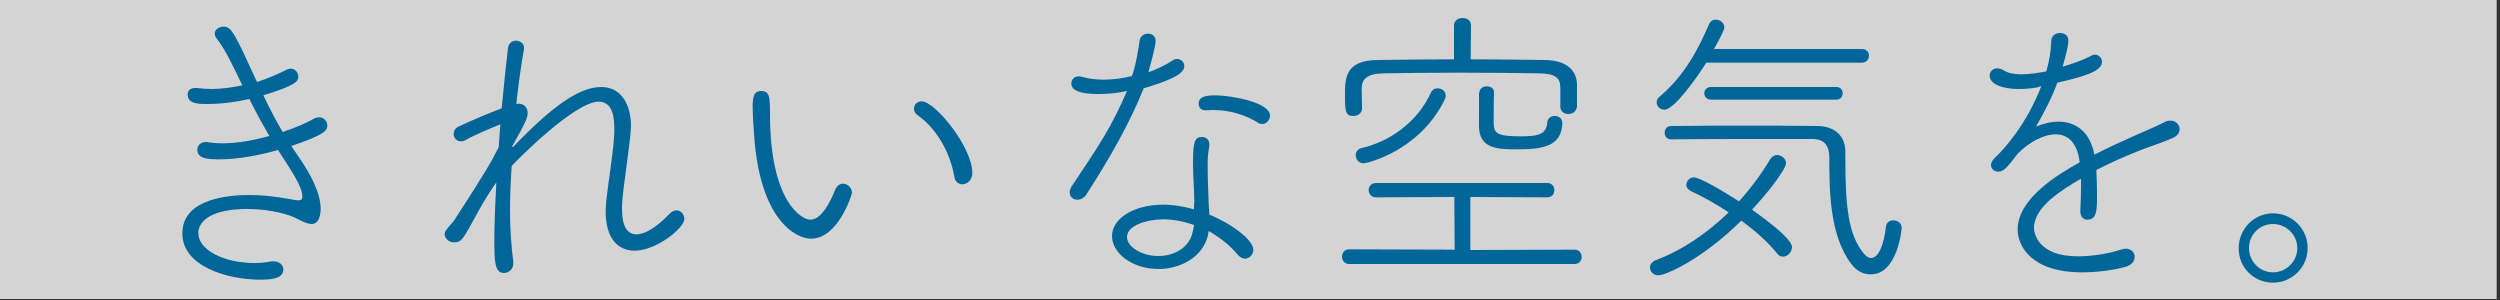
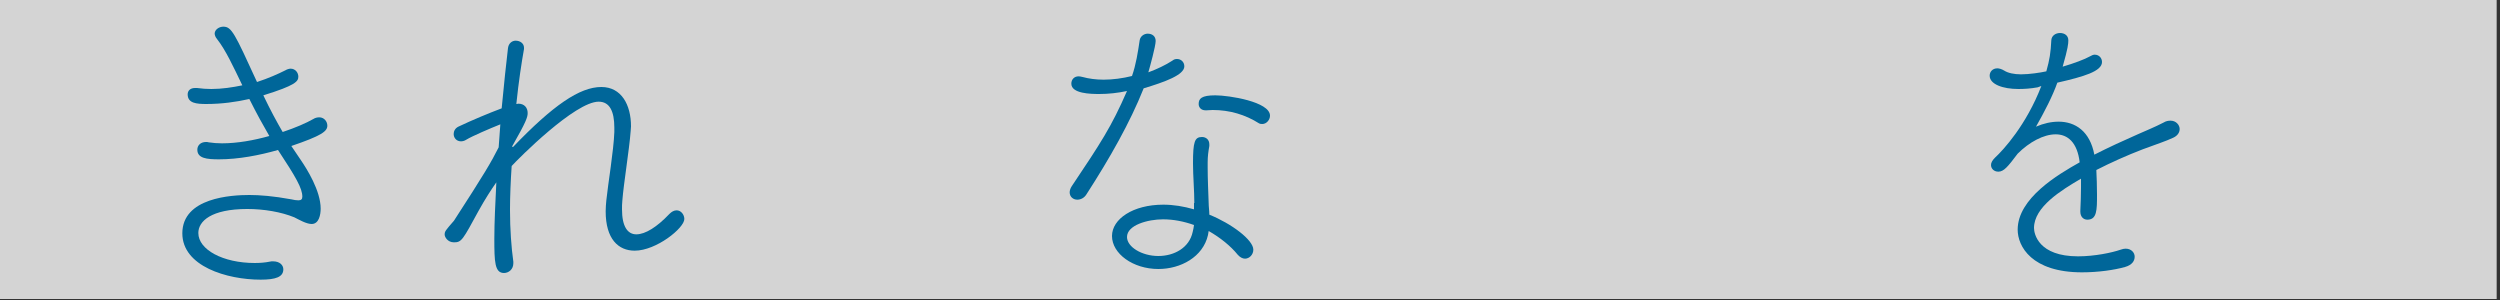
<svg xmlns="http://www.w3.org/2000/svg" version="1.1" id="レイヤー_1" x="0px" y="0px" viewBox="0 0 750 90" style="enable-background:new 0 0 750 90;" xml:space="preserve">
  <rect x="0" y="0" width="750" height="90" fill="#333333" stroke="none" />
  <style type="text/css">
	.st0{opacity:0.789;fill:#FFFFFF;enable-background:new    ;}
	.st1{enable-background:new    ;}
	.st2{fill:#006699;}
</style>
  <rect id="長方形_39" x="0" y="-0.3" class="st0" width="749" height="90" />
  <g class="st1">
    <path class="st2" d="M65.7,47.8c-3.7,0-6.5-0.3-6.5-2.9c0-1.2,0.9-2.3,2.6-2.3c0.3,0,0.5,0,0.8,0.1c1.3,0.2,2.6,0.3,4,0.3   c4.6,0,9.6-0.9,14.2-2.2c-1.8-3.1-3.8-6.7-6-11.1c-4,0.9-8.3,1.5-12.9,1.5c-2.9,0-5.6-0.2-5.6-2.9c0-1,0.7-1.9,2.2-1.9h0.6   c1.4,0.2,2.9,0.3,4.3,0.3c3.2,0,6.4-0.5,9.3-1.1c-2.7-5.6-5-10.6-7.6-13.9c-0.5-0.6-0.7-1.2-0.7-1.7C64.5,8.8,65.8,8,67,8   c2.5,0,3.4,2,10.1,16.6c3.4-1.1,6.3-2.4,8.5-3.5c0.5-0.3,1.1-0.5,1.6-0.5c1.4,0,2.3,1.2,2.3,2.4c0,1.4-0.8,2.6-10.5,5.6   c2.1,4.4,4,7.9,5.8,11c3.9-1.3,7.1-2.7,9.2-3.9c0.6-0.4,1.3-0.5,1.8-0.5c1.4,0,2.4,1.2,2.4,2.5c0,1.7-1.7,3-10.8,6.1l2.9,4.3   c1.7,2.5,5.9,9.1,5.9,14.5c0,1.8-0.5,4.6-2.7,4.6c-1.6,0-3.8-1.3-5.2-2c-3.9-1.6-9.1-2.5-14.1-2.5c-10.9,0-14.7,3.7-14.7,7.2   c0,5,7.4,9,16.9,9c1.5,0,3-0.1,4.5-0.4c0.4-0.1,0.6-0.1,1-0.1c2.1,0,3.1,1.2,3.1,2.4c0,2.3-2.3,3.1-6.8,3.1   c-10.1,0-23.5-4-23.5-13.9c0-10.7,14.7-11.5,20.1-11.5c3.1,0,7.1,0.3,12.6,1.3c0.8,0.2,1.5,0.3,2.1,0.3c0.8,0,1.2-0.3,1.2-1.1   c0-2.5-1.9-5.8-7.3-14C77.8,46.6,71.5,47.8,65.7,47.8z" />
    <path class="st2" d="M153.9,44.1c12-12.5,20-18,26.5-18c6,0,8.9,5.3,8.9,11.8c0,0.5-0.1,1-0.1,1.4c-0.4,5.5-2.1,15.7-2.5,20.9   c-0.1,0.9-0.1,1.8-0.1,2.6c0,5.2,1.7,7.5,4.3,7.5c2.7,0,6.2-2.2,9.9-6.1c0.7-0.7,1.4-1.1,2.2-1.1c1.3,0,2.3,1.3,2.3,2.6   c0,2.7-8.4,9.5-14.9,9.5c-4.9,0-8.7-3.5-8.7-11.8c0-1.1,0.1-2.2,0.2-3.3c0.5-4.9,2.2-14.9,2.4-20.5v-1.3c0-4.9-1.4-7.8-4.7-7.8   c-7.1,0-24.1,17.1-26.1,19.3c-0.3,4.5-0.5,9-0.5,13.2c0,5.8,0.4,11.2,1,15.5V79c0,1.8-1.4,2.9-2.8,2.9c-2.8,0-2.9-3.4-2.9-10.3   c0-4.9,0.3-10.7,0.6-16.9c-1.6,2.3-3.3,4.9-5.3,8.5c-4.8,8.8-5.1,9.5-7.4,9.5c-2,0-2.8-1.7-2.8-2.3c0-1,0.2-1.2,2.8-4.2   c9-13.9,11.2-17.6,13.4-22l0.5-6.9c-3,1.2-8.4,3.5-10.2,4.6c-0.6,0.4-1.2,0.5-1.6,0.5c-1.4,0-2.2-1.1-2.2-2.2   c0-0.8,0.4-1.7,1.4-2.2c4-1.9,9-4,13-5.5c0.7-7.4,1.4-13.9,1.9-18.1c0.2-1.5,1.3-2.2,2.3-2.2c1.3,0,2.5,0.8,2.5,2.1v0.4   c-0.7,3.9-1.6,9.7-2.3,16.5c0.3,0,0.5-0.1,0.6-0.1c1.8,0,2.8,1.2,2.8,2.8c0,1.3-0.5,2.7-4.6,9.9V44.1z" />
-     <path class="st2" d="M252.9,55.1c1.4,0,2.7,1.3,2.7,2.7c0,0.5-4.1,13.8-12.3,13.8c-4.6,0-15.5-5.7-17.1-31.6   c-0.3-4-0.4-5.9-0.4-7.9c0-2.8,0.2-4.8,2.6-4.8c2.5,0,2.6,1.8,2.6,7c0,26,9.4,31.6,12.1,31.6c1.1,0,4.1-0.5,7.5-9.1   C251.2,55.6,252,55.1,252.9,55.1z M286.3,53c-1.3-7.6-5.6-14.7-11.1-18.5c-0.7-0.5-1-1.2-1-1.9c0-1.2,0.9-2.2,2.3-2.2   c4,0,15.2,13.7,15.2,21.5c0,2.2-1.6,3.4-3.1,3.4C287.5,55.2,286.5,54.5,286.3,53z" />
    <path class="st2" d="M329.8,28.2c-2.6,0-8.4-0.1-8.4-3.1c0-1.2,0.8-2.2,2.2-2.2c0.4,0,0.7,0.1,1.2,0.2c1.8,0.5,4,0.8,6.3,0.8   c2.7,0,5.7-0.4,8.5-1.1c1.2-3.4,1.8-7.3,2.3-10.7c0.2-1.3,1.4-2,2.4-2c1.3,0,2.4,0.7,2.4,2.2c0,1.5-1.7,7.7-2.2,9.4   c2.7-1,5.2-2.2,7.2-3.5c0.5-0.4,0.9-0.5,1.4-0.5c1.3,0,2.2,1,2.2,2.2c0,2.6-5.9,4.7-12.2,6.6C339,36.8,332.9,47.5,326,58.2   c-0.7,1.2-1.8,1.7-2.8,1.7c-1.3,0-2.3-0.9-2.3-2.2c0-0.5,0.2-1.2,0.6-1.8c8.7-13,11.9-17.8,16.6-28.6   C335.3,27.9,332.5,28.2,329.8,28.2z M358.3,60.9c0-3.5-0.4-8.3-0.4-11.9c0-6.5,0.5-7.9,2.7-7.9c1.2,0,2.2,0.8,2.2,2.2v0.5   c-0.3,1.7-0.5,3-0.5,5v1.5c0,3.4,0.2,7.5,0.3,10.6c0,1.1,0.2,2.3,0.2,3.5c6.7,2.7,13.2,7.6,13.2,10.5c0,1.5-1.2,2.7-2.5,2.7   c-0.7,0-1.5-0.4-2.2-1.2c-2.1-2.6-5.2-5.1-8.7-7.1l-0.2,1.2c-1.5,6.6-8.2,10.2-14.9,10.2c-7.6,0-13.9-4.6-13.9-9.9   c0-5.1,6.3-9.4,15.4-9.4c3,0,6.1,0.5,9.2,1.4V60.9z M348.9,65.8c-4.5,0-10.8,1.7-10.8,5.3c0,3,4.5,5.7,9.4,5.7   c4.8,0,9.3-2.5,10.3-7.2c0.2-0.7,0.3-1.4,0.4-2.1C355.1,66.4,352,65.8,348.9,65.8z M377.7,37c-4.1-2.6-8.8-4-13.9-4   c-0.6,0-1.3,0.1-1.9,0.1h-0.2c-1.4,0-2.1-0.9-2.1-1.9c0-1.6,0.8-2.6,5-2.6c4,0,16.4,1.9,16.4,6.1c0,1.3-1.1,2.5-2.3,2.5   C378.4,37.2,378.1,37.2,377.7,37z" />
-     <path class="st2" d="M404.7,79.2c-1.3,0-2.1-1.1-2.1-2.2s0.7-2.2,2.1-2.2l31.7,0.1l-0.1-15.8l-23.5,0.1c-1.4,0-2.2-1.1-2.2-2.2   c0-1,0.7-2.1,2.2-2.1h51.4c1.4,0,2.1,1.1,2.1,2.1c0,1.1-0.6,2.2-2.1,2.2l-23.1-0.1V75l31.3-0.1c1.4,0,2.1,1.1,2.1,2.2   c0,1-0.7,2.1-2.1,2.1H404.7z M468.1,26.3c0-3-1.6-4.2-6.2-4.3c-6.6-0.1-15.2-0.2-23.7-0.2c-8.5,0-16.9,0.1-23.1,0.2   c-5,0.1-6.5,1.7-6.6,4.4c0,1.3,0.1,4.5,0.1,6.1c0,1.5-1.3,2.3-2.6,2.3c-2.4,0-2.5-1.5-2.5-6.2c0-5.1,0-10.5,9.8-10.6   c7.7-0.1,15.3-0.2,22.9-0.2V7.7c0-1.6,1.3-2.3,2.6-2.3c1.3,0,2.5,0.7,2.5,2.3l-0.1,10.1c7.4,0,14.8,0.1,22.3,0.2   c6.3,0.1,9.5,2.9,9.6,7.4v6.4c-0.1,1.6-1.3,2.4-2.6,2.4s-2.4-0.8-2.4-2.2V26.3z M409.1,49c-1.5,0-2.4-1.3-2.4-2.4   c0-1,0.6-1.9,1.8-2.2c7.7-1.7,16.6-7.3,20.8-16.7c0.4-0.8,1.1-1.2,2-1.2c1.2,0,2.4,0.8,2.4,2.2c0,0.4-0.1,0.8-0.4,1.4   C425.7,45.4,410,49,409.1,49z M443.8,27.9c0-1.4,1.2-2,2.2-2c1.2,0,2.2,0.6,2.2,1.8v0.1c-0.1,2.3-0.1,8.3-0.1,9.2   c0.1,2.9,0.9,3.9,8,3.9c5.3,0,7.8-0.5,8.1-4.2c0.1-1.3,1.1-1.9,2.2-1.9c1.2,0,2.3,0.7,2.3,2.1c-0.2,6.8-5.4,7.9-13.4,7.9   c-6,0-11.6-0.1-11.6-7V27.9z" />
-     <path class="st2" d="M497.5,82.6c-1.5,0-2.5-1.2-2.5-2.3c0-0.9,0.5-1.7,1.6-2.2c8.1-3,15.6-8.2,22-14.4c-3.8-2.5-7.7-4.7-11.4-6.4   c-0.9-0.5-1.3-1.1-1.3-1.8c0-1.2,1-2.3,2.3-2.3c1.7,0,8.5,4,13.5,7.2c3.6-4,6.8-8.3,9.4-12.7c0.5-0.8,1.3-1.2,2-1.2   c1.3,0,2.7,1.1,2.7,2.4c0,2-5.7,9.2-10.2,14c11.9,8.4,12,10.7,12,11.2c0,1.5-1.3,2.9-2.7,2.9c-0.6,0-1.3-0.3-1.8-1   c-2.5-3.1-6.4-6.7-10.7-9.8C510.5,77.9,499.7,82.6,497.5,82.6z M511.9,18.8c-2.7,4.2-9.5,14.1-12.6,14.1c-1.3,0-2.3-1-2.3-2.2   c0-0.6,0.3-1.3,1-1.8c7.4-6.3,11.4-14,14.8-21.8c0.4-0.8,1.1-1.2,1.9-1.2c1.3,0,2.6,0.9,2.6,2.3c0,0.7-0.7,2.2-3.1,6.5h44.4   c1.4,0,2.1,1,2.1,2c0,1-0.7,2.1-2.2,2.1H511.9z M555.4,79.2c-6.5-8.5-6.6-22-6.6-31.7c0-3.6-1.2-5.8-5.2-5.8H532   c-10.5,0-23,0-30.7,0.1c-1.3,0-1.9-1-1.9-2c0-1,0.6-2,2-2c7.3-0.1,14.9-0.1,22.5-0.1c7.5,0,14.8,0,21.2,0.1c5.6,0,8.5,3.3,8.5,7.6   v2.2c0,15.2,1.1,22.9,5.4,28.3c0.8,1,1.6,1.5,2.3,1.5c2.1,0,3.8-3.4,4.5-9.5c0.2-1.3,1.2-1.8,2.2-1.8c1.3,0,2.5,0.8,2.5,2.3   c0,0.5-1.3,13.9-9.2,13.9C559,82.4,556.9,81.2,555.4,79.2z M513.3,29.9c-1.3,0-2-1-2-1.9c0-1,0.7-1.9,2-1.9h37.6   c1.3,0,1.9,0.9,1.9,1.9c0,0.9-0.6,1.9-1.9,1.9H513.3z" />
    <path class="st2" d="M611.3,26.2c-2.2,0.4-4.1,0.5-5.8,0.5c-4.6,0-8.6-1.4-8.6-4c0-1.2,0.9-2.2,2.3-2.2c0.5,0,1.3,0.2,2.1,0.7   c1.1,0.7,2.9,1.1,5,1.1c2.5,0,5.8-0.5,7.6-0.9c1-3.6,1.3-5.5,1.5-9.4c0.1-1.3,1.3-2.1,2.6-2.1c1.3,0,2.5,0.7,2.5,2.2   c0,1-0.1,2.3-1.7,7.9c3.4-1,6.6-2.2,8.2-3.1c0.5-0.3,1-0.5,1.4-0.5c1.3,0,2.2,1,2.2,2.2c0,2.8-5.5,4.4-13.4,6.2   c-1.4,4-3.9,8.8-6.4,13.2c2.3-1,4.6-1.5,6.8-1.5c5,0,9.4,2.9,10.7,9.9c4.3-2.2,8.9-4.3,13-6.1c2.2-1,5-2.1,7.7-3.5   c0.8-0.5,1.5-0.6,2.2-0.6c1.6,0,2.7,1.3,2.7,2.5c0,1-0.6,2-1.9,2.6c-2.6,1.2-4.4,1.7-9.2,3.5c-4.7,1.8-9.6,4-13.9,6.2   c0.1,2.2,0.2,4.9,0.2,7.4c0,4.6,0,7.5-2.9,7.5c-1.1,0-2.1-0.8-2.1-2.4v-0.3c0.1-2.1,0.2-4.7,0.2-7v-2.6c-6,3.5-14.1,8.5-14.1,14.8   c0,1.8,1.4,8.5,13.2,8.5c5,0,10.2-1.1,12.8-2c0.5-0.2,1.1-0.3,1.5-0.3c1.7,0,2.7,1.2,2.7,2.4c0,1.3-0.8,2.5-2.9,3.1   c-3.2,0.9-8,1.6-12.9,1.6c-15.1,0-19.3-7.8-19.3-12.8c0-9.4,12-16.5,18.6-20.2c-0.7-6-3.6-8.4-7.2-8.4c-3.6,0-7.9,2.3-11.4,5.8   c-3,4-4.2,5.4-5.8,5.4c-1.3,0-2.2-0.9-2.2-2c0-0.7,0.4-1.4,1.2-2.2c2.5-2.3,9.4-9.8,13.9-21.5L611.3,26.2z" />
-     <path class="st2" d="M681.9,84.8c-5.8,0-10.3-4.6-10.3-10.3S676.1,64,681.9,64s10.4,4.7,10.4,10.4S687.7,84.8,681.9,84.8z    M681.9,67.2c-4,0-7.2,3.2-7.2,7.2c0,4,3.2,7.3,7.2,7.3s7.3-3.3,7.3-7.3C689.2,70.5,685.9,67.2,681.9,67.2z" />
  </g>
</svg>